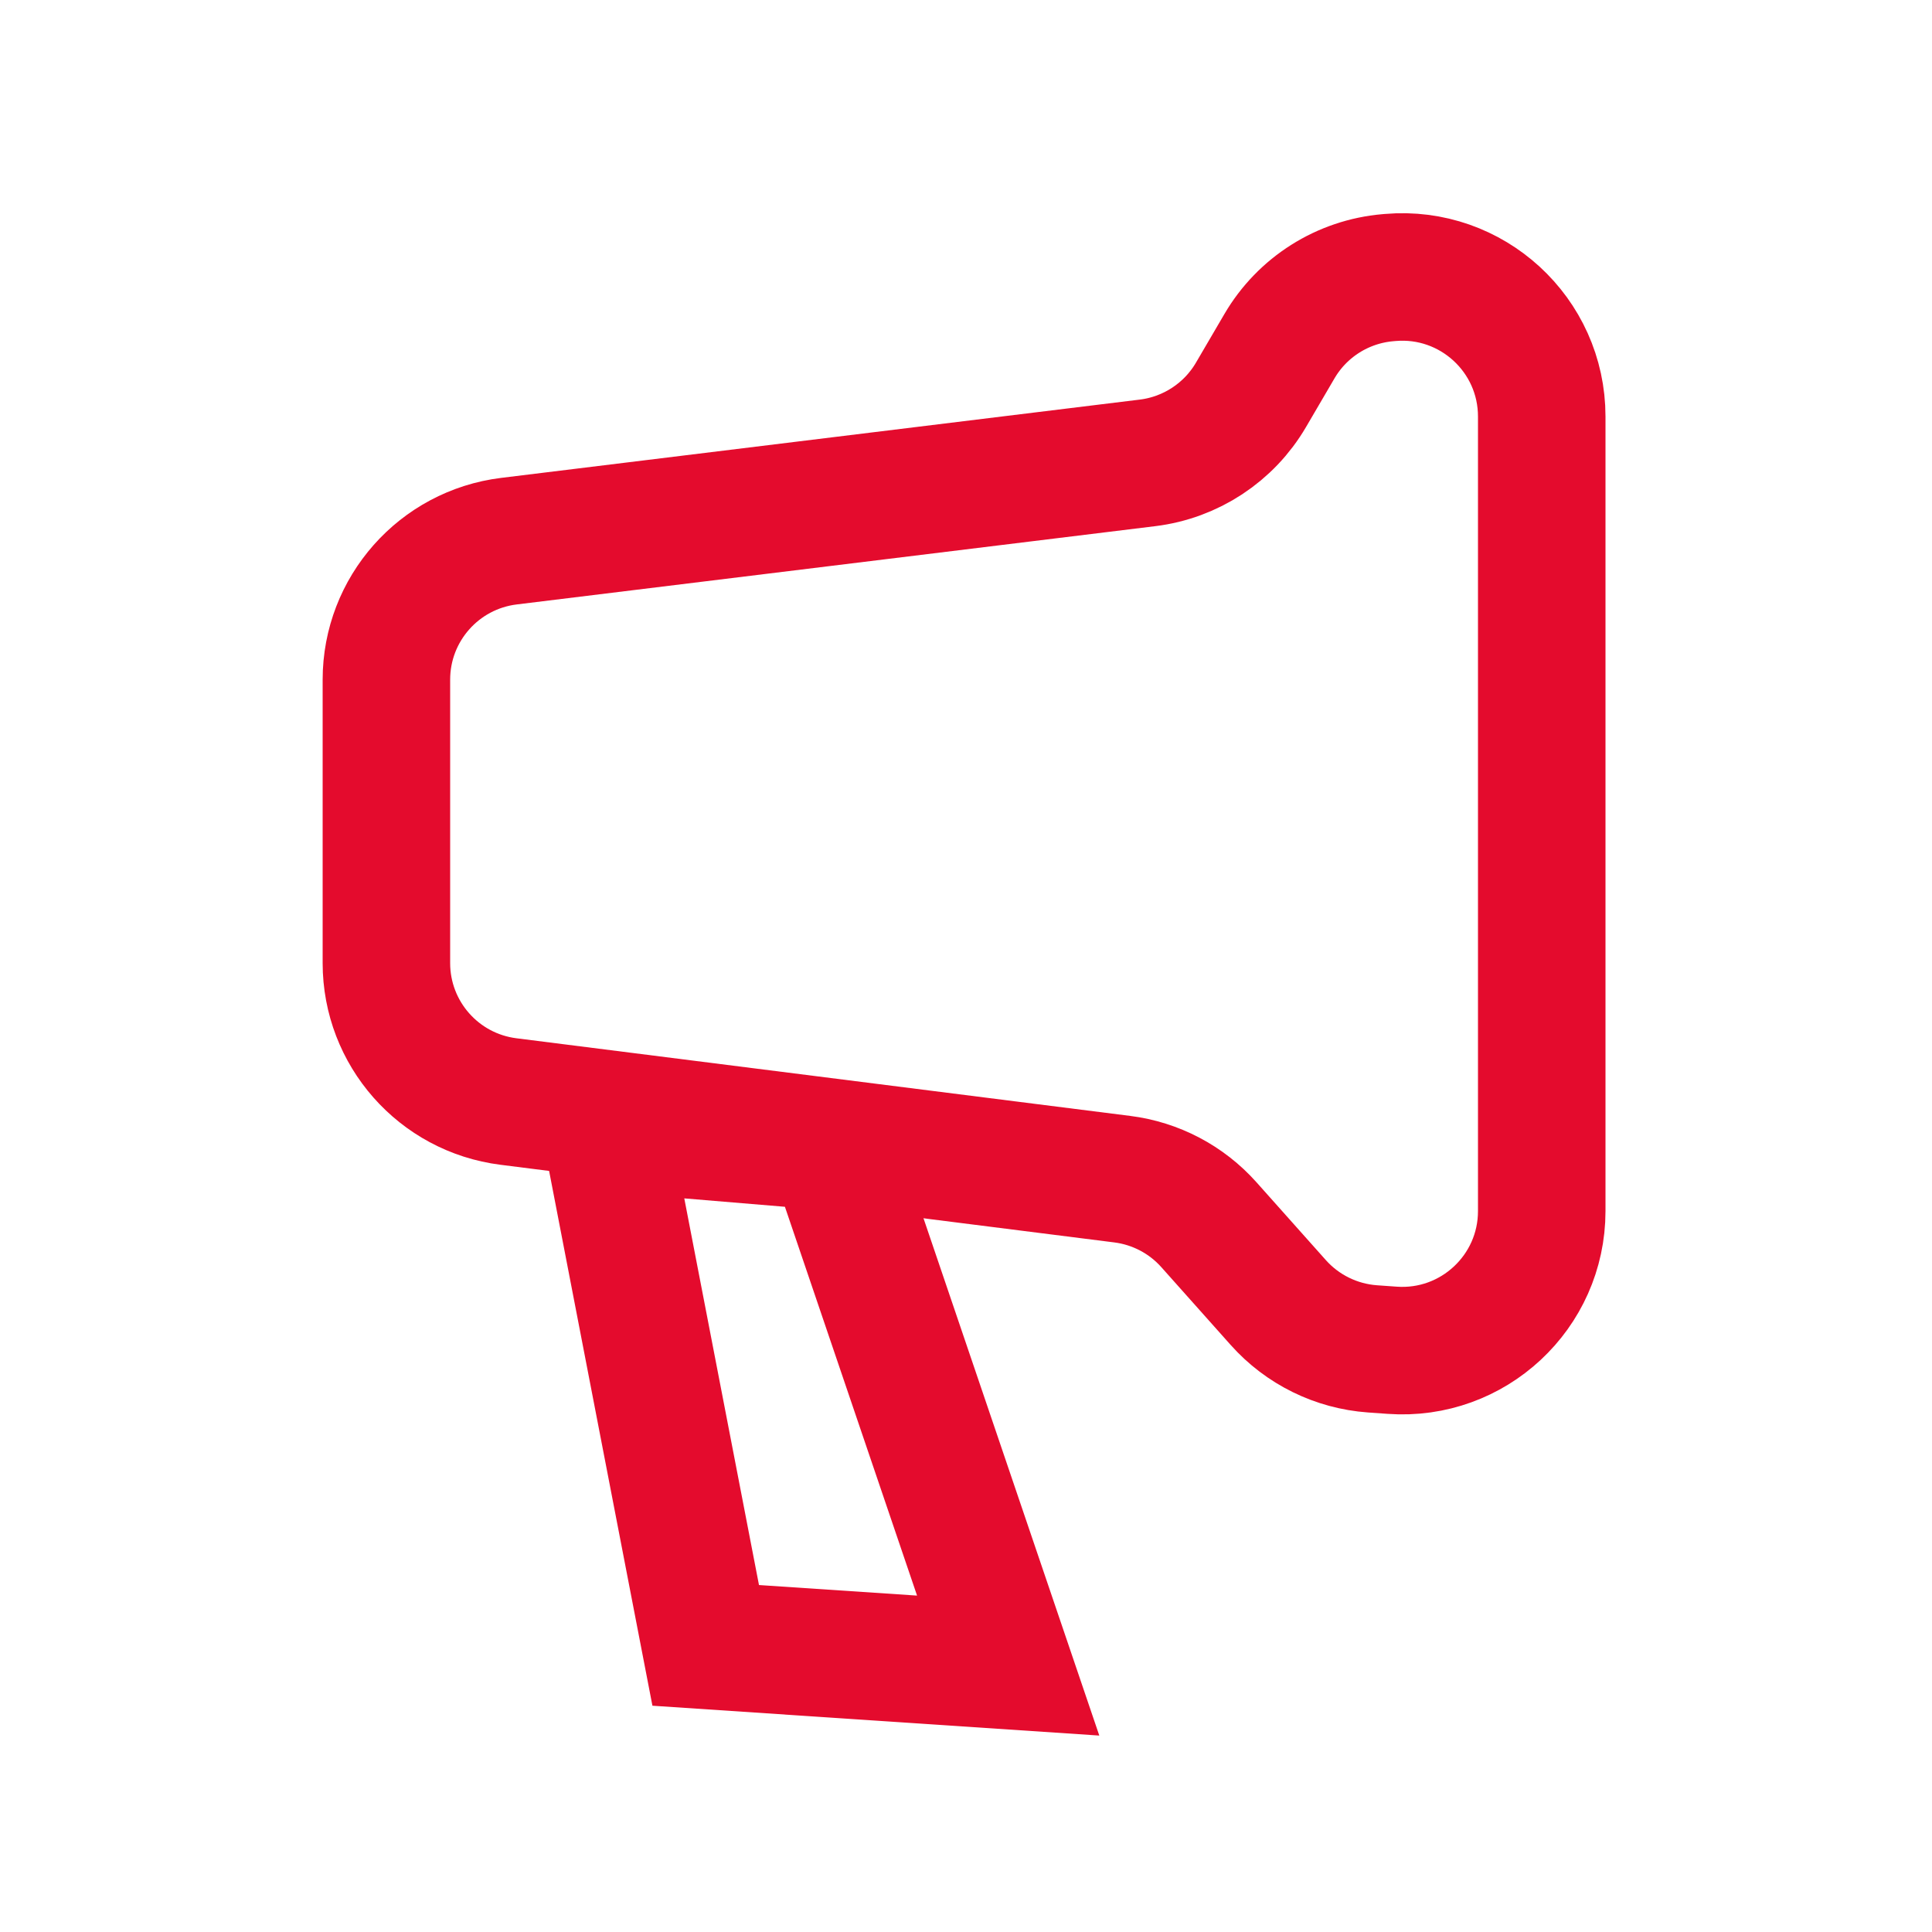
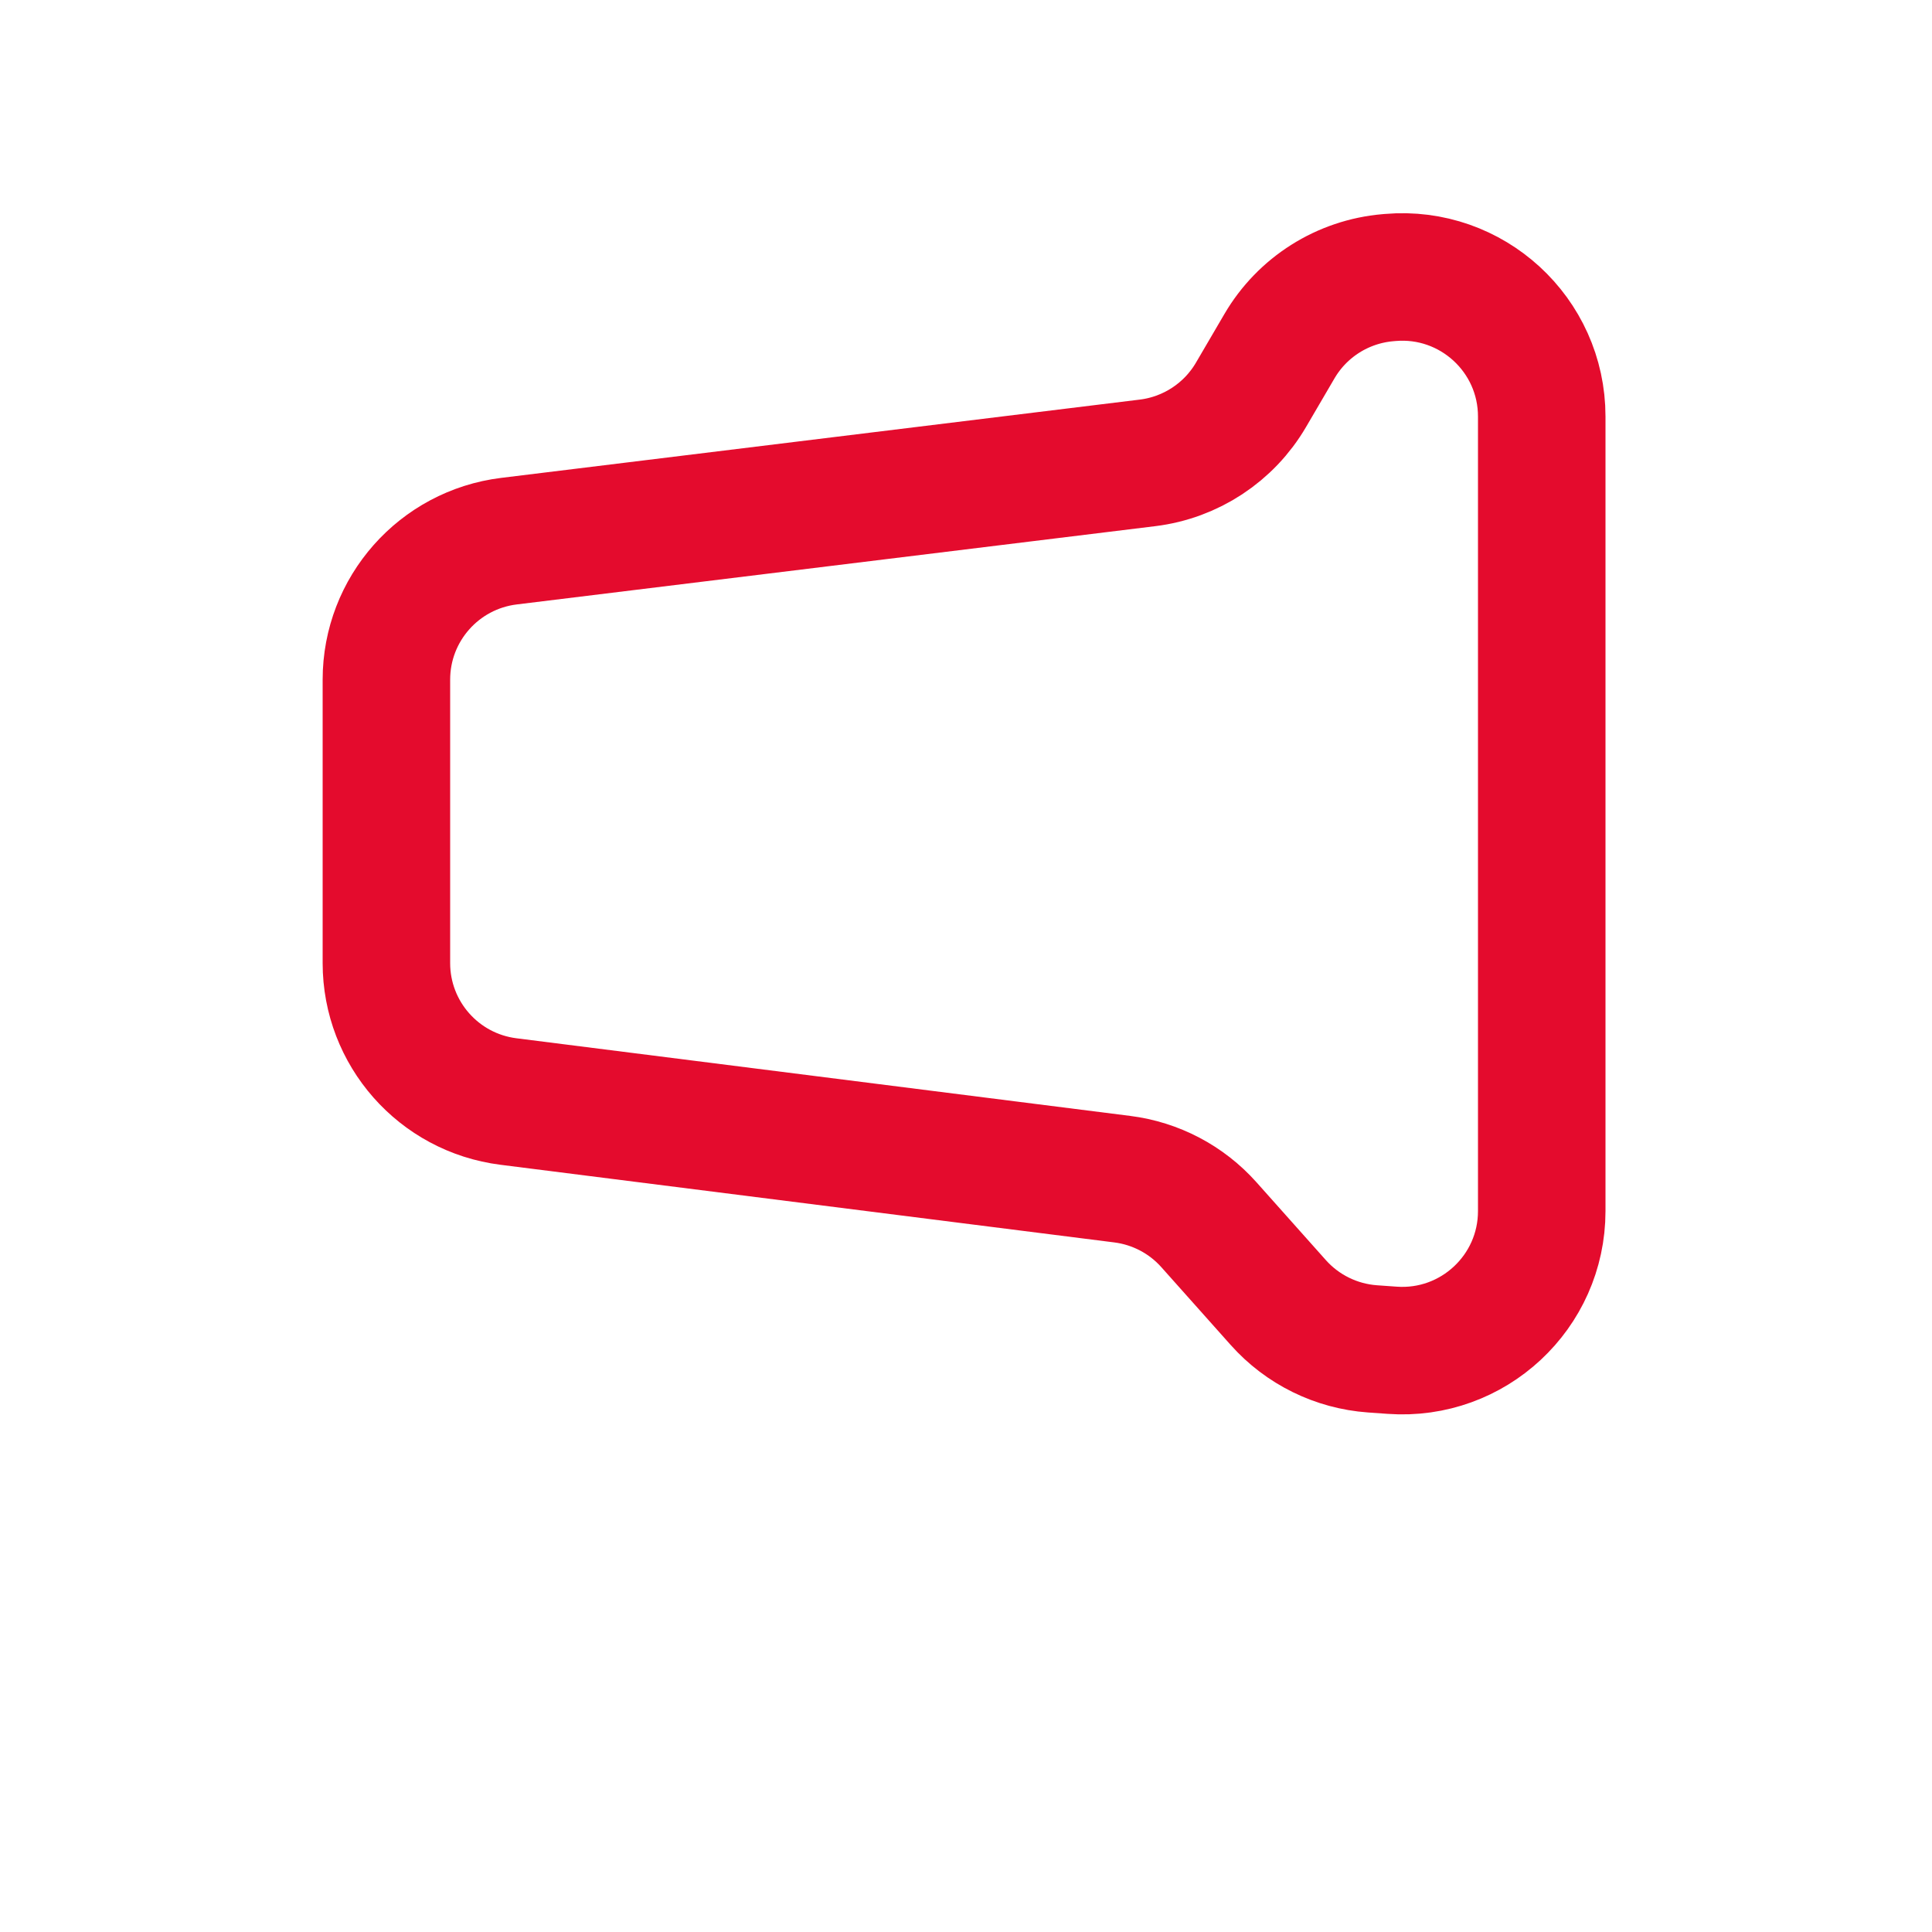
<svg xmlns="http://www.w3.org/2000/svg" width="48" height="48" viewBox="0 0 48 48" fill="none">
  <path d="M9.6 16.886C9.6 15.135 10.906 13.659 12.645 13.445L28.511 11.5C29.584 11.368 30.535 10.743 31.081 9.809L31.787 8.602C32.355 7.63 33.361 6.995 34.483 6.899L34.541 6.894C36.565 6.72 38.304 8.316 38.304 10.348V30.089C38.304 32.102 36.596 33.691 34.589 33.547L34.097 33.512C33.197 33.447 32.358 33.034 31.758 32.361L30.035 30.428C29.478 29.803 28.713 29.401 27.882 29.296L12.632 27.367C10.899 27.148 9.6 25.674 9.6 23.928L9.6 16.886Z" stroke="#E40B2D" stroke-width="3.168" stroke-miterlimit="10" />
-   <path d="M20.667 28.49L25.048 41.381L17.533 40.879L15.049 28.021L20.667 28.49Z" stroke="#E40B2D" stroke-width="3.168" stroke-miterlimit="10" />
</svg>